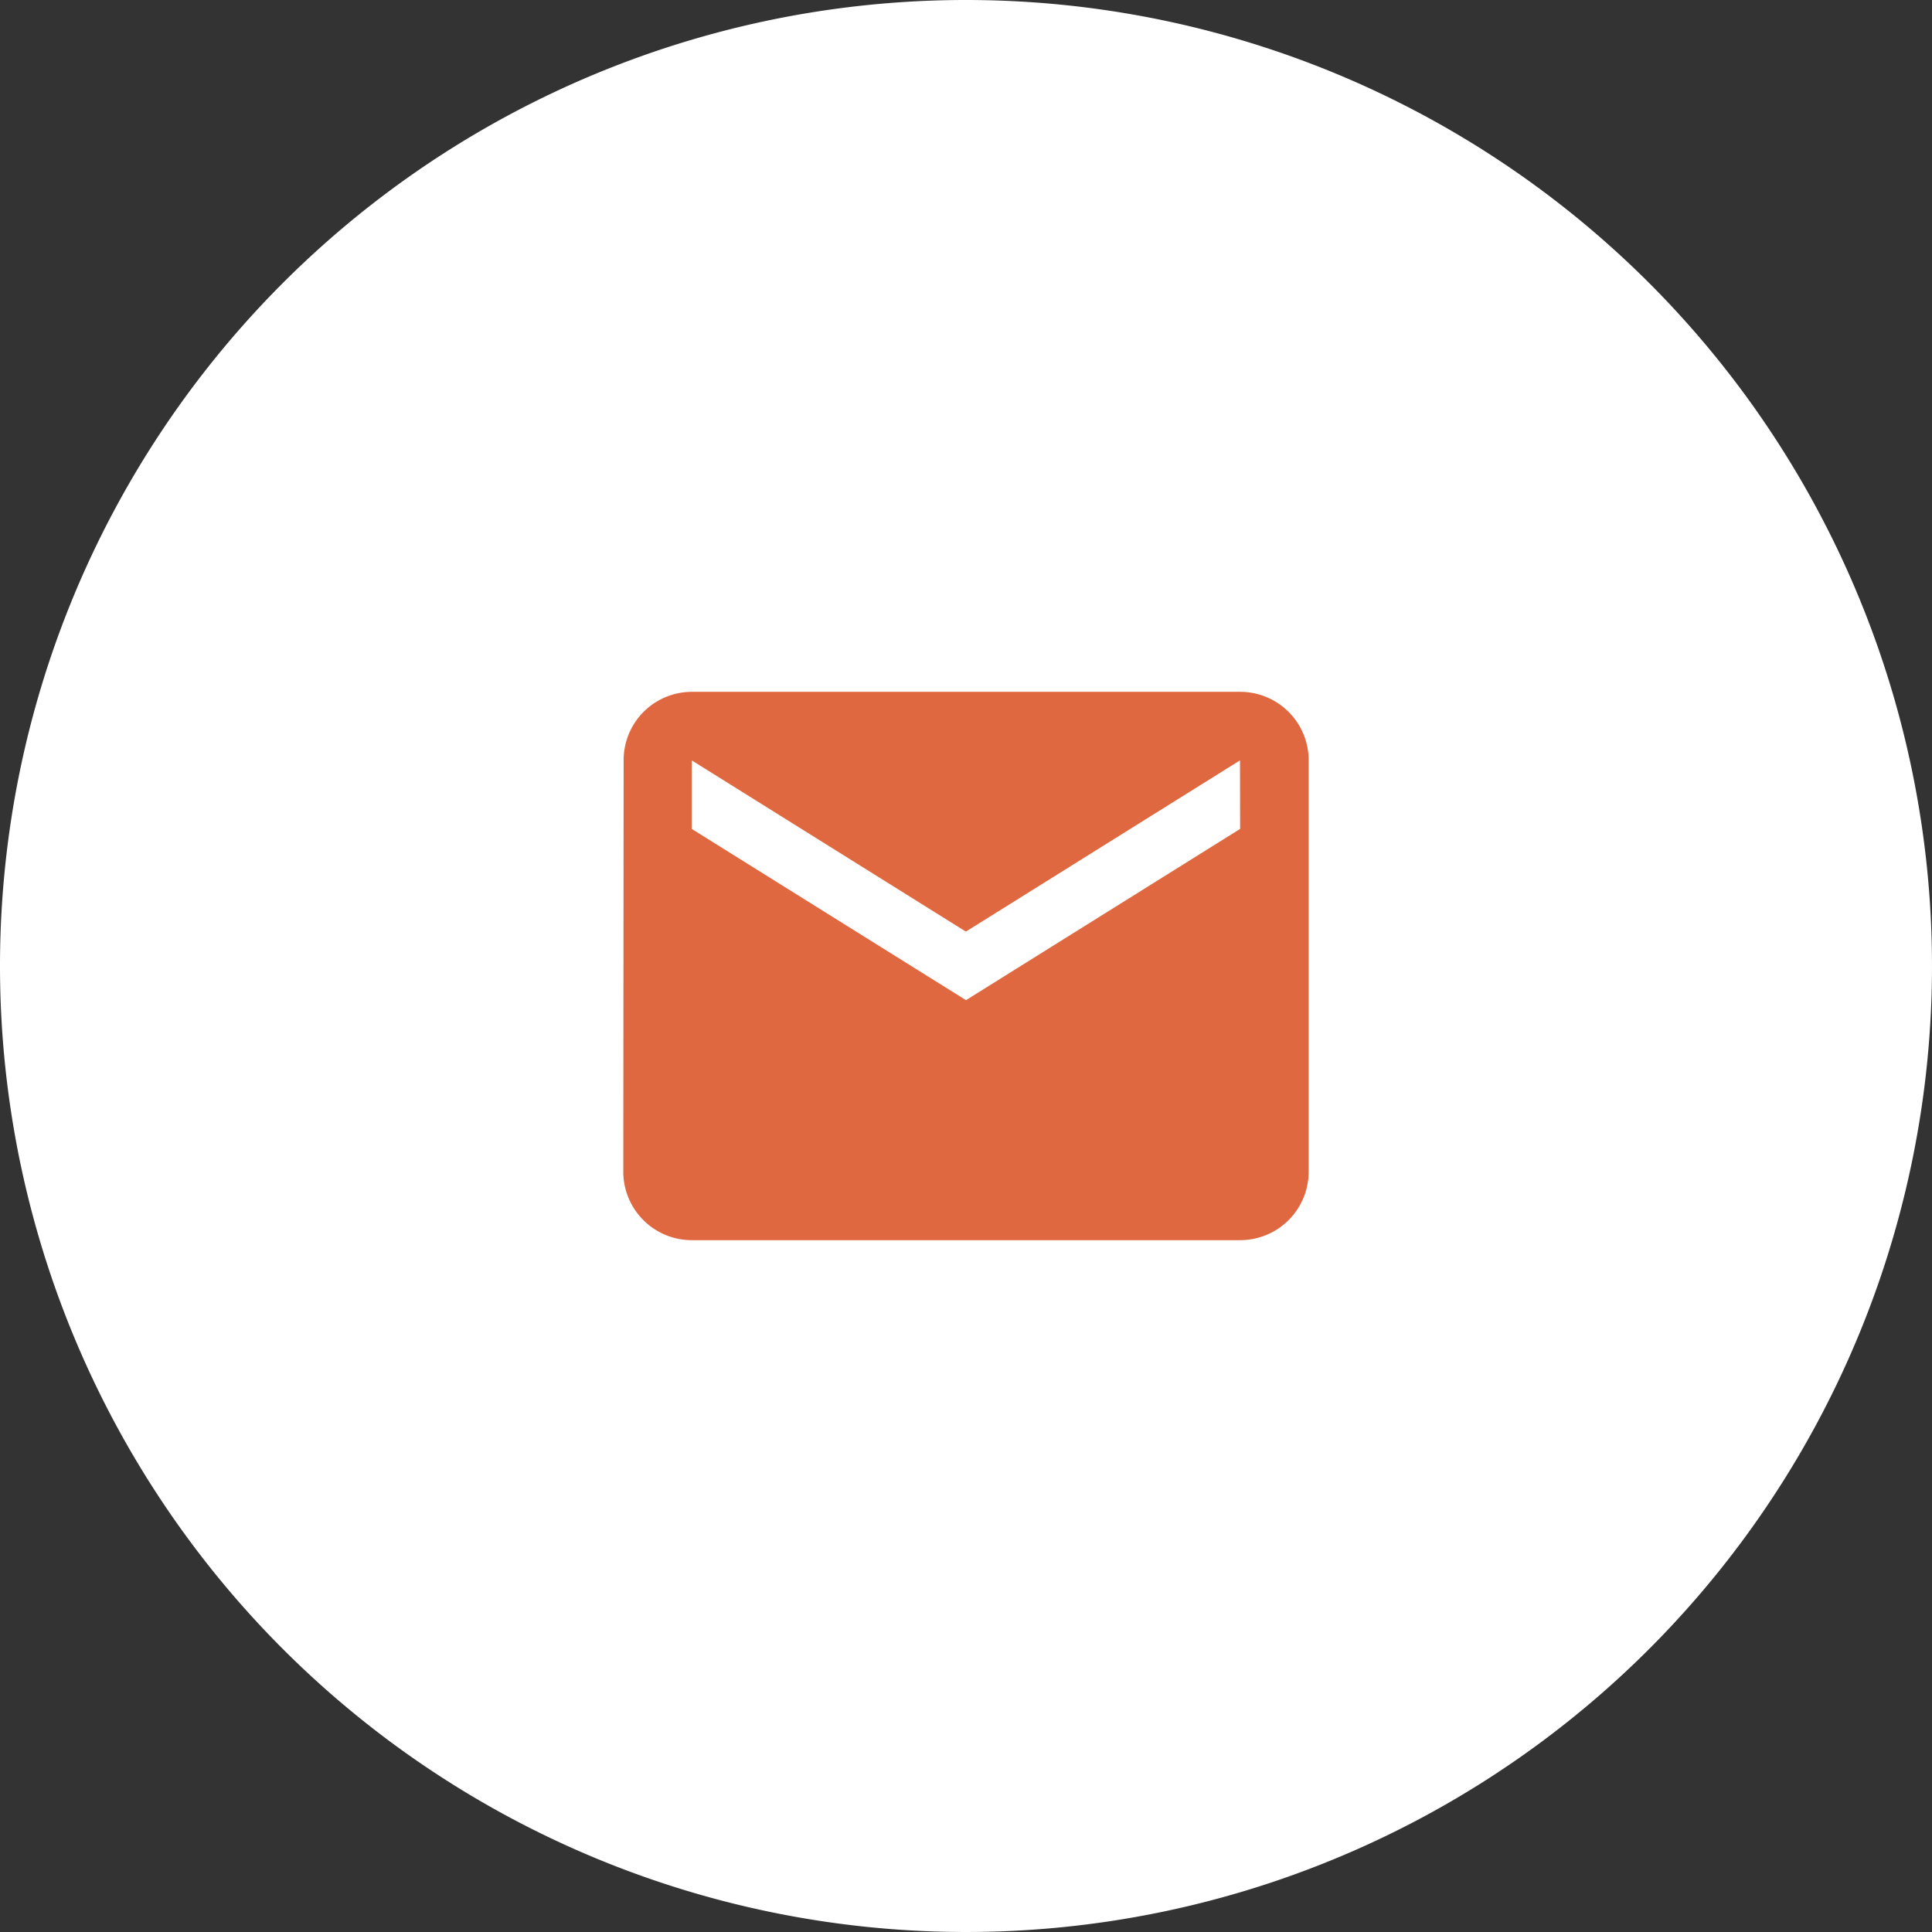
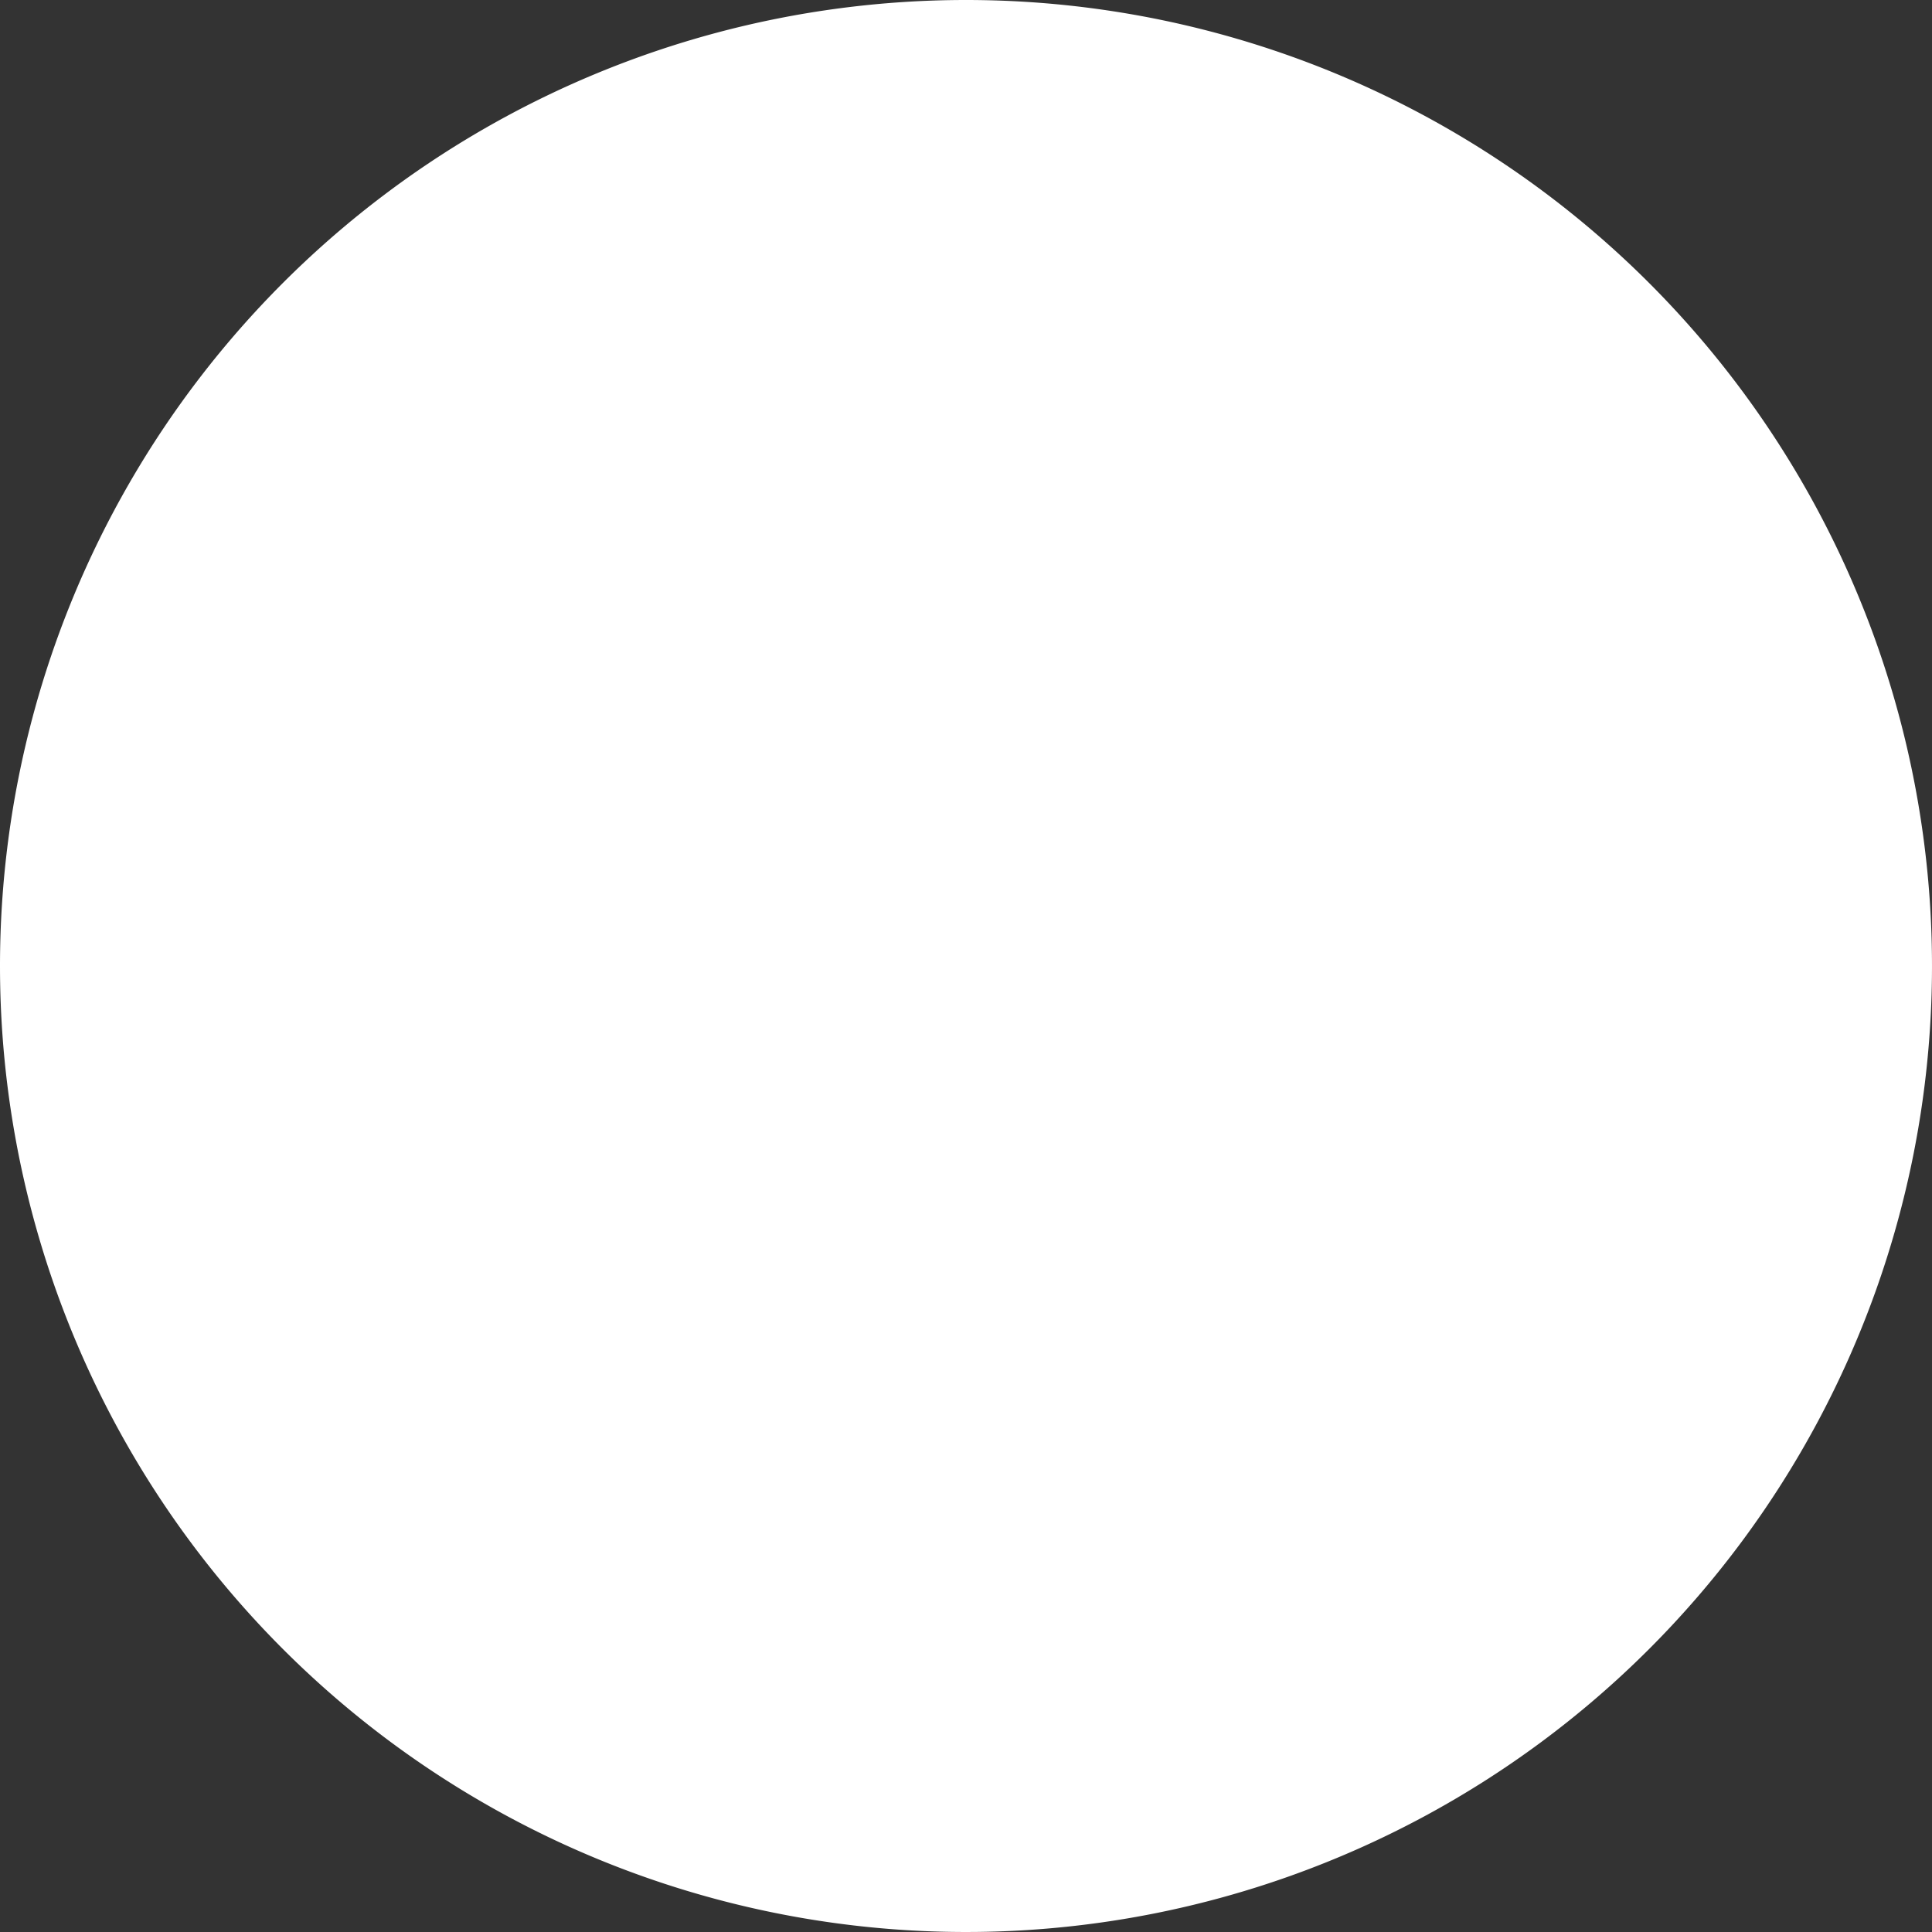
<svg xmlns="http://www.w3.org/2000/svg" width="44" height="44" viewBox="0 0 44 44">
  <rect x="0" y="0" width="44" height="44" fill="#333333" stroke="none" />
  <g transform="translate(-1290 -28)">
    <path d="M22,0A22,22,0,1,1,0,22,22,22,0,0,1,22,0Z" transform="translate(1290 28)" fill="#fff" />
-     <path d="M19.189,7.712H6.7A1.554,1.554,0,0,0,5.149,9.273l-.008,9.365A1.56,1.56,0,0,0,6.7,20.2H19.189a1.56,1.56,0,0,0,1.561-1.561V9.273a1.56,1.56,0,0,0-1.561-1.561Zm0,3.122-6.243,3.9L6.7,10.834V9.273l6.243,3.9,6.243-3.9Z" transform="translate(1299.054 36.044)" fill="#e06841" />
  </g>
</svg>